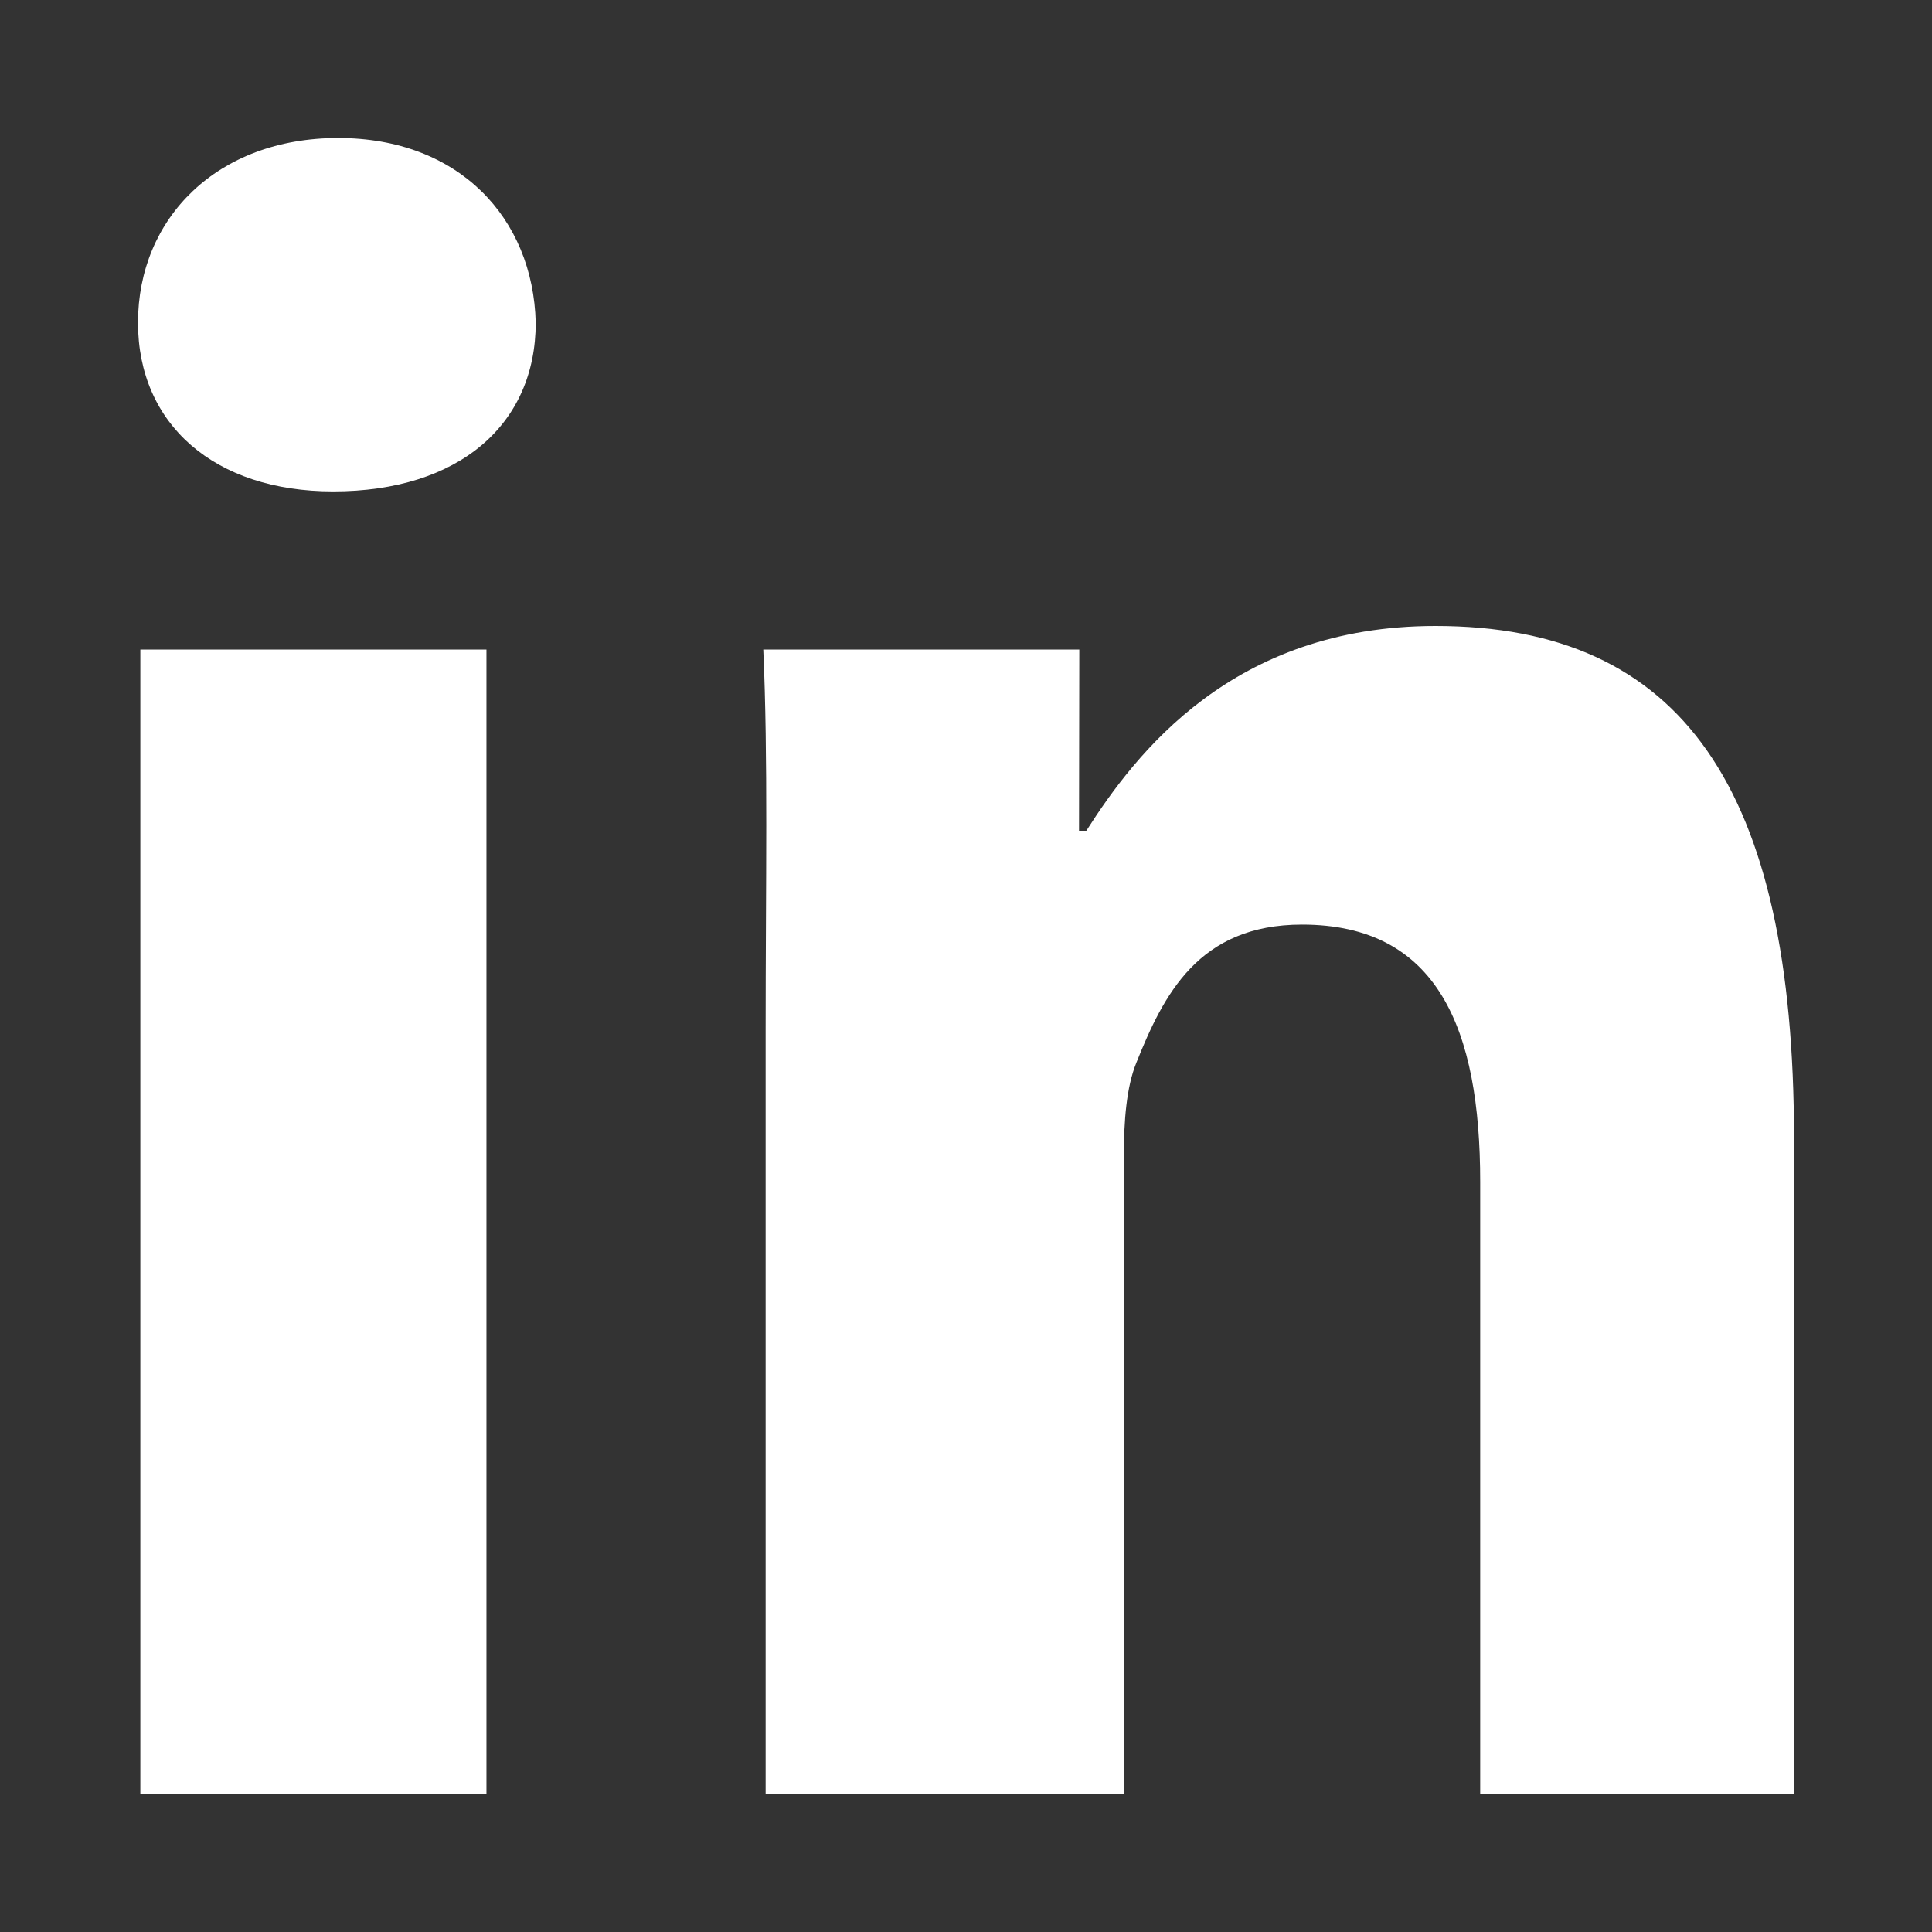
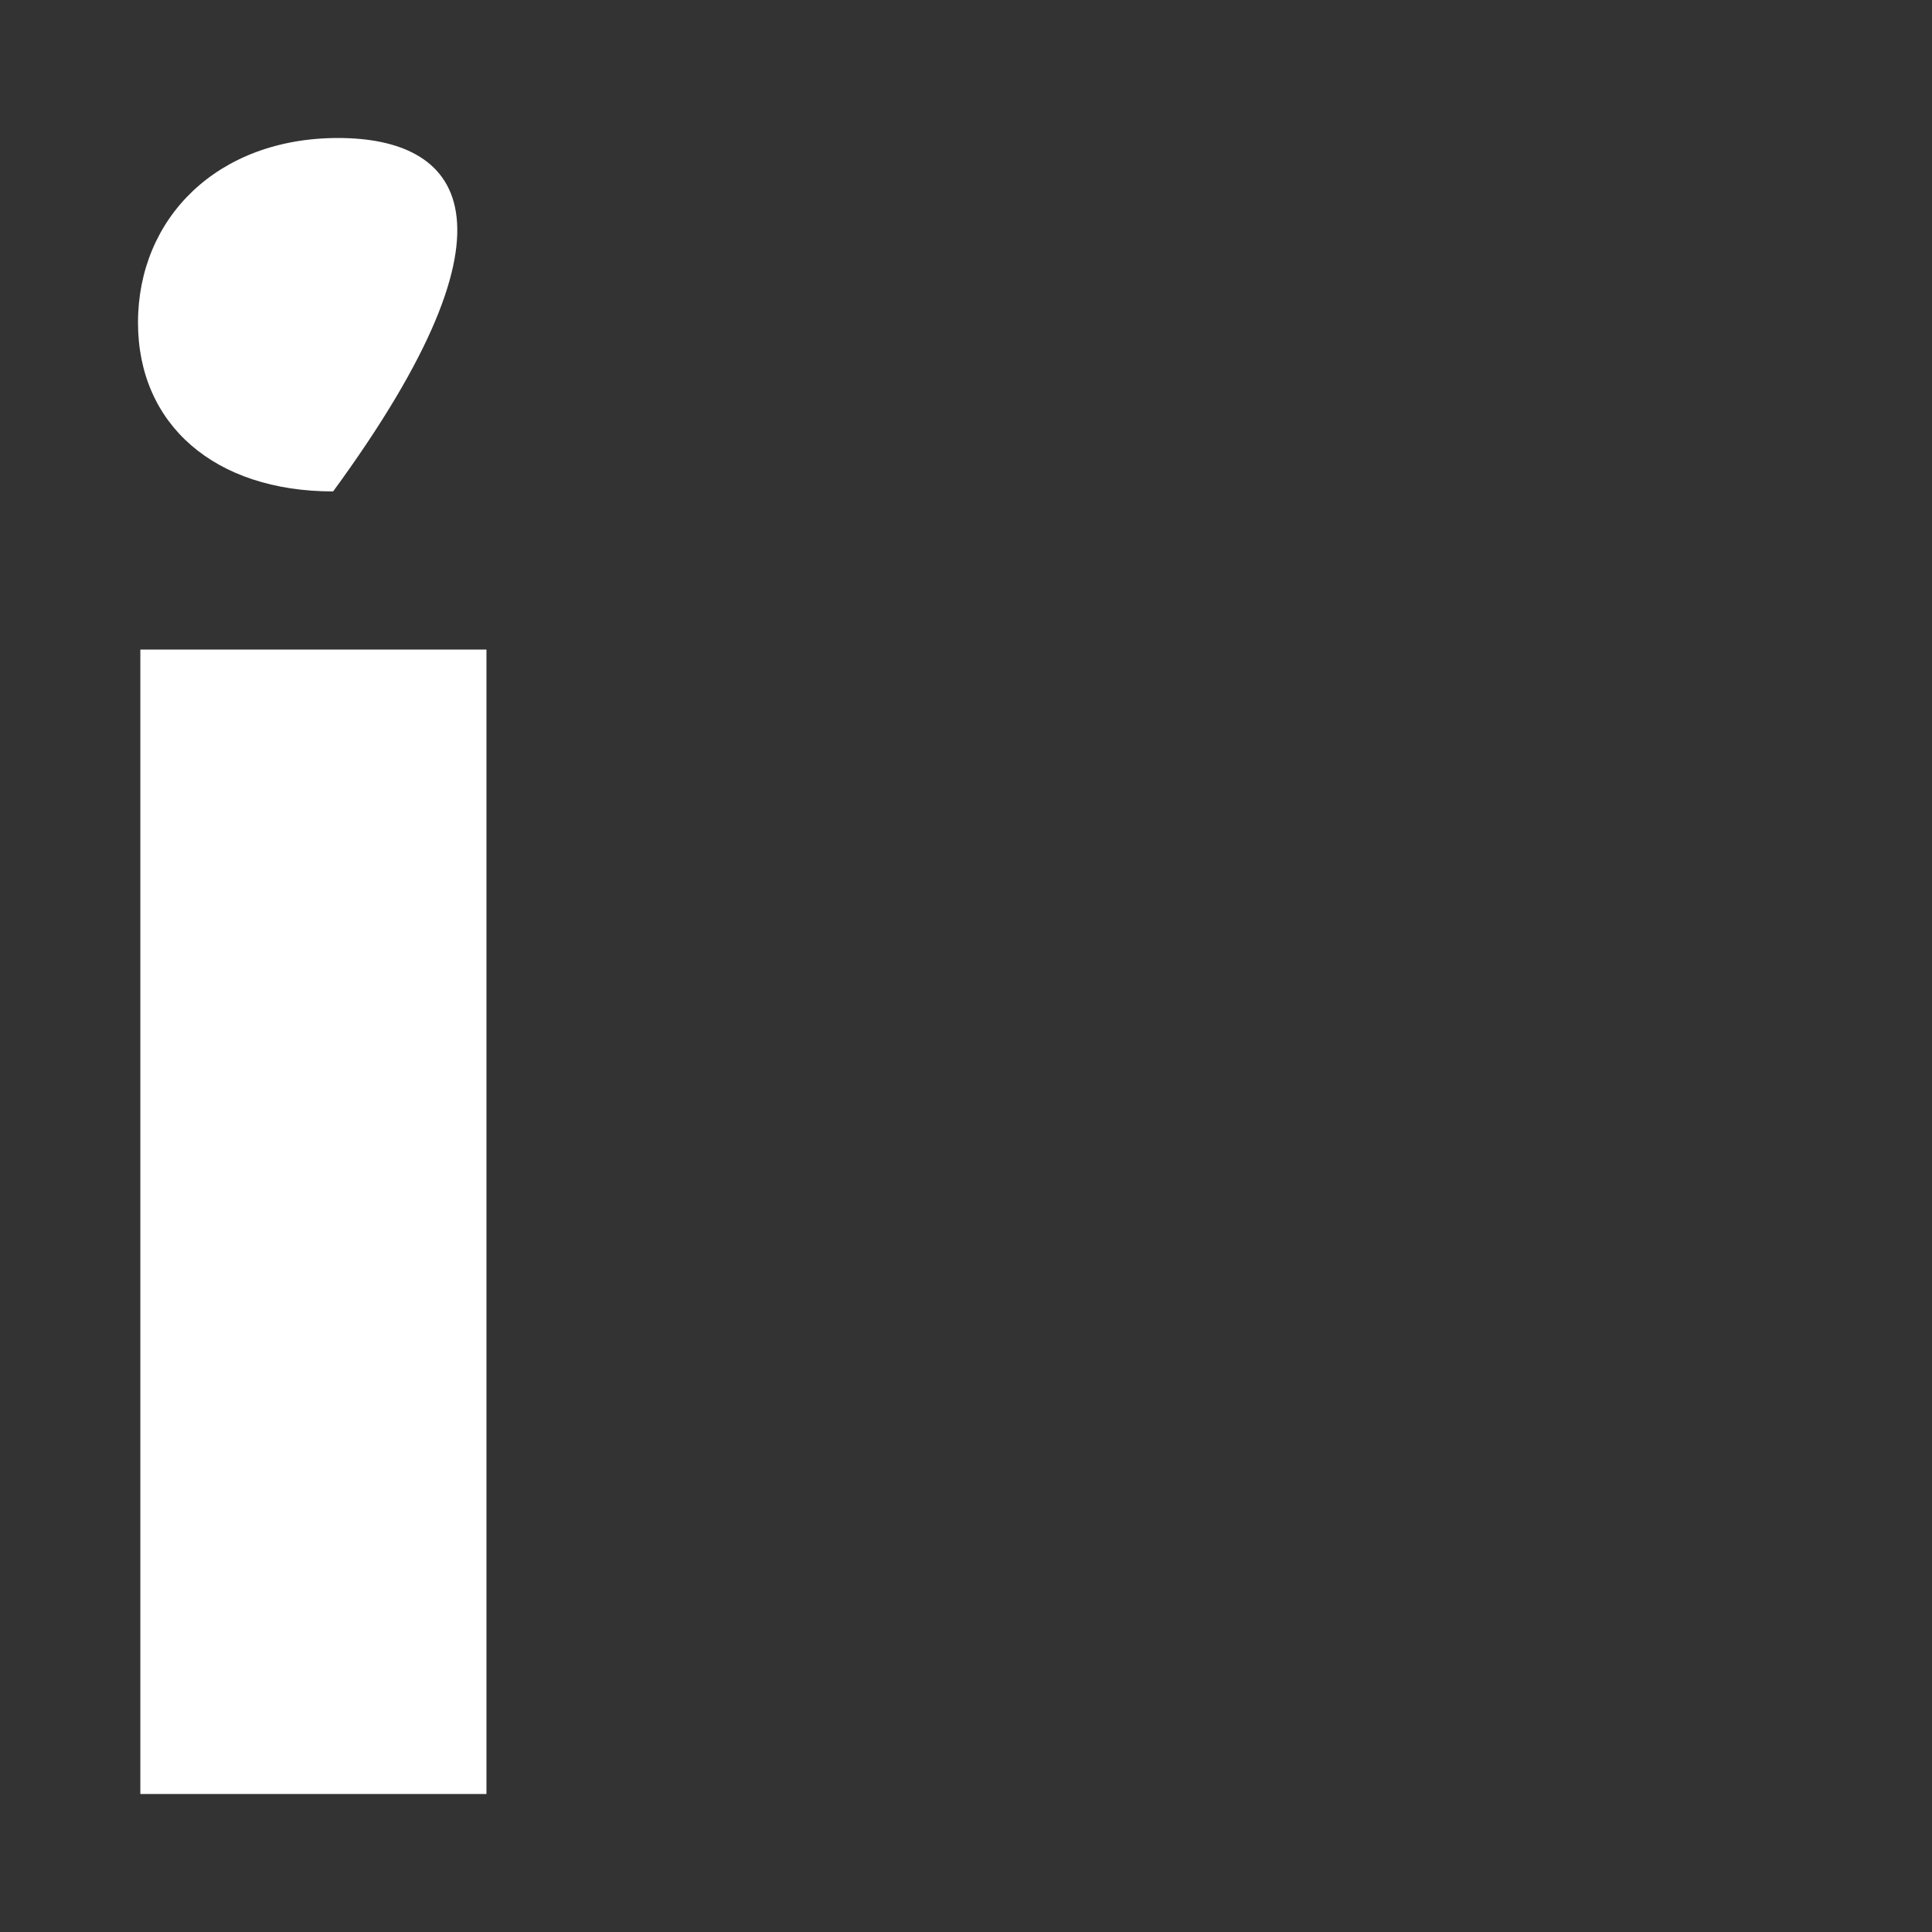
<svg xmlns="http://www.w3.org/2000/svg" width="14" height="14" viewBox="0 0 14 14" fill="none">
  <rect x="0" y="0" width="14" height="14" fill="#333333" stroke="none" />
  <path d="M1.017 4.707H3.525V13H1.017V4.707Z" fill="white" />
-   <path d="M2.45 1C1.574 1 1 1.581 1 2.338C1 3.076 1.555 3.561 2.414 3.561C3.326 3.561 3.882 3.076 3.882 2.338C3.863 1.58 3.326 1 2.45 1Z" fill="white" />
-   <path d="M13 8.248C13 5.715 12.191 4.536 10.402 4.536C8.934 4.536 8.23 5.458 7.872 6.02H7.819L7.821 4.707H5.531C5.566 5.482 5.548 6.401 5.548 7.473V13H8.144V8.371C8.144 8.125 8.162 7.879 8.234 7.702C8.431 7.21 8.684 6.7 9.435 6.7C10.419 6.7 10.726 7.457 10.726 8.564V13H12.999V8.248H13Z" fill="white" />
+   <path d="M2.45 1C1.574 1 1 1.581 1 2.338C1 3.076 1.555 3.561 2.414 3.561C3.863 1.58 3.326 1 2.45 1Z" fill="white" />
</svg>